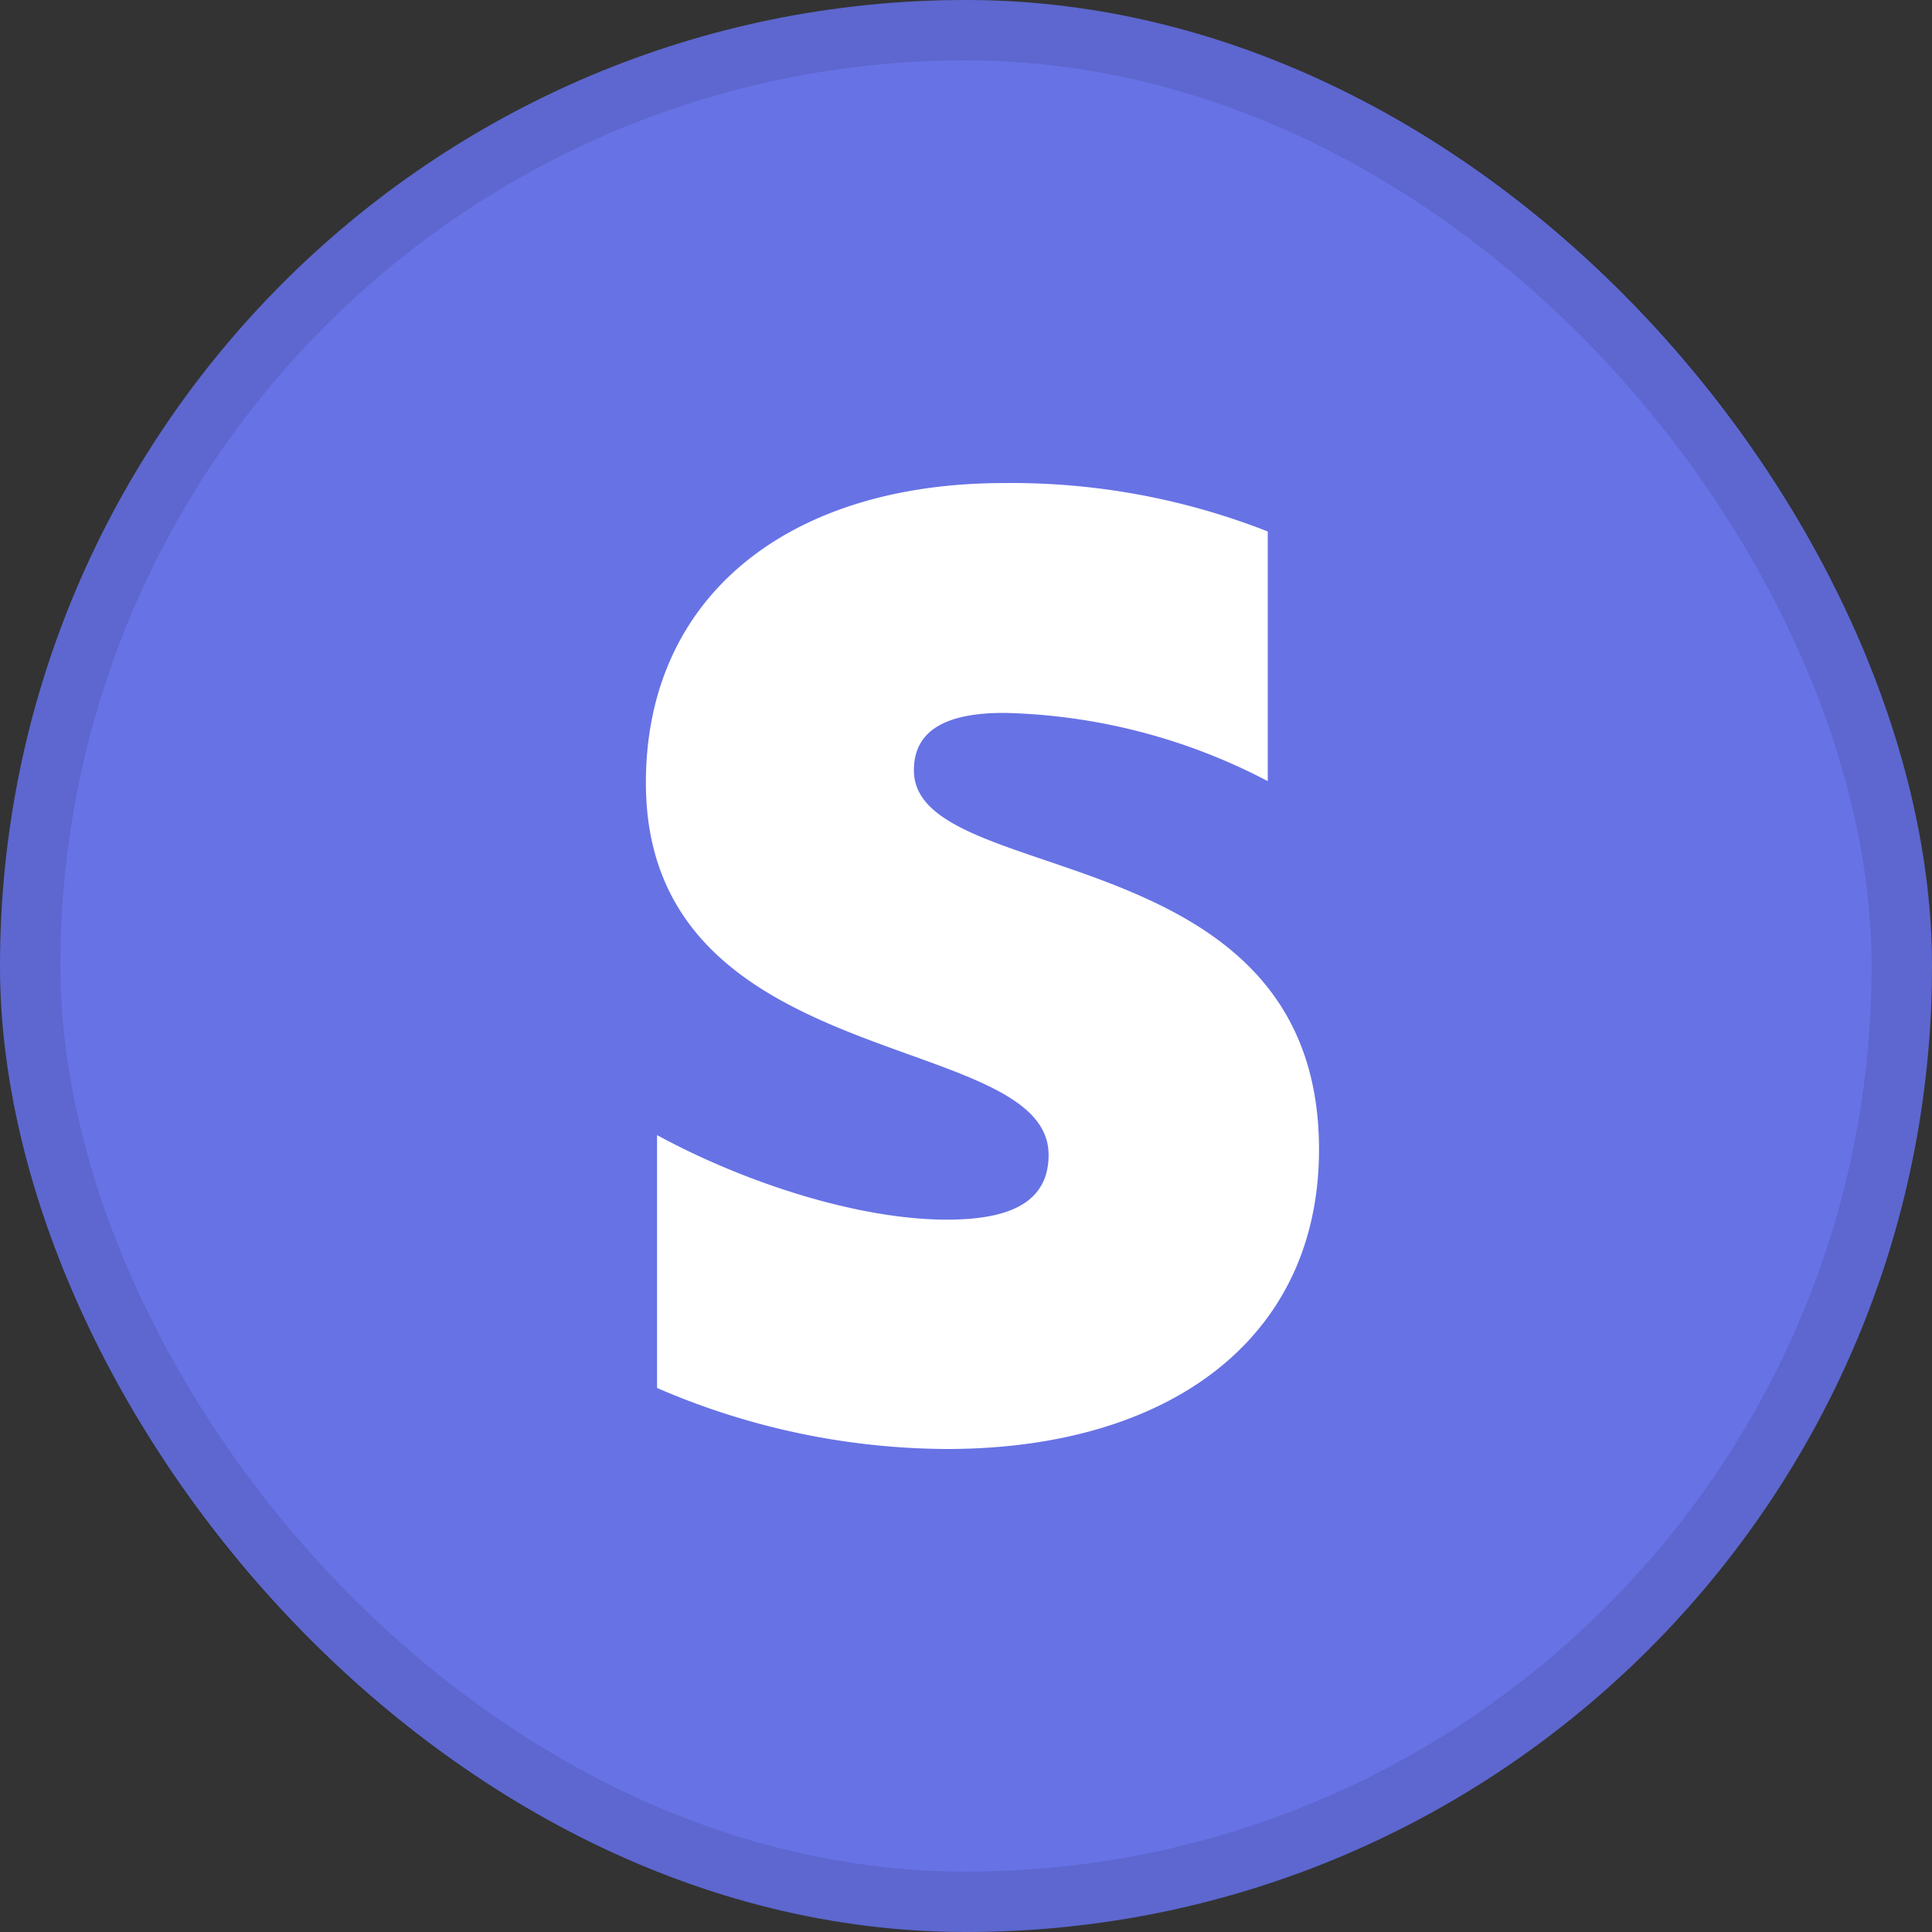
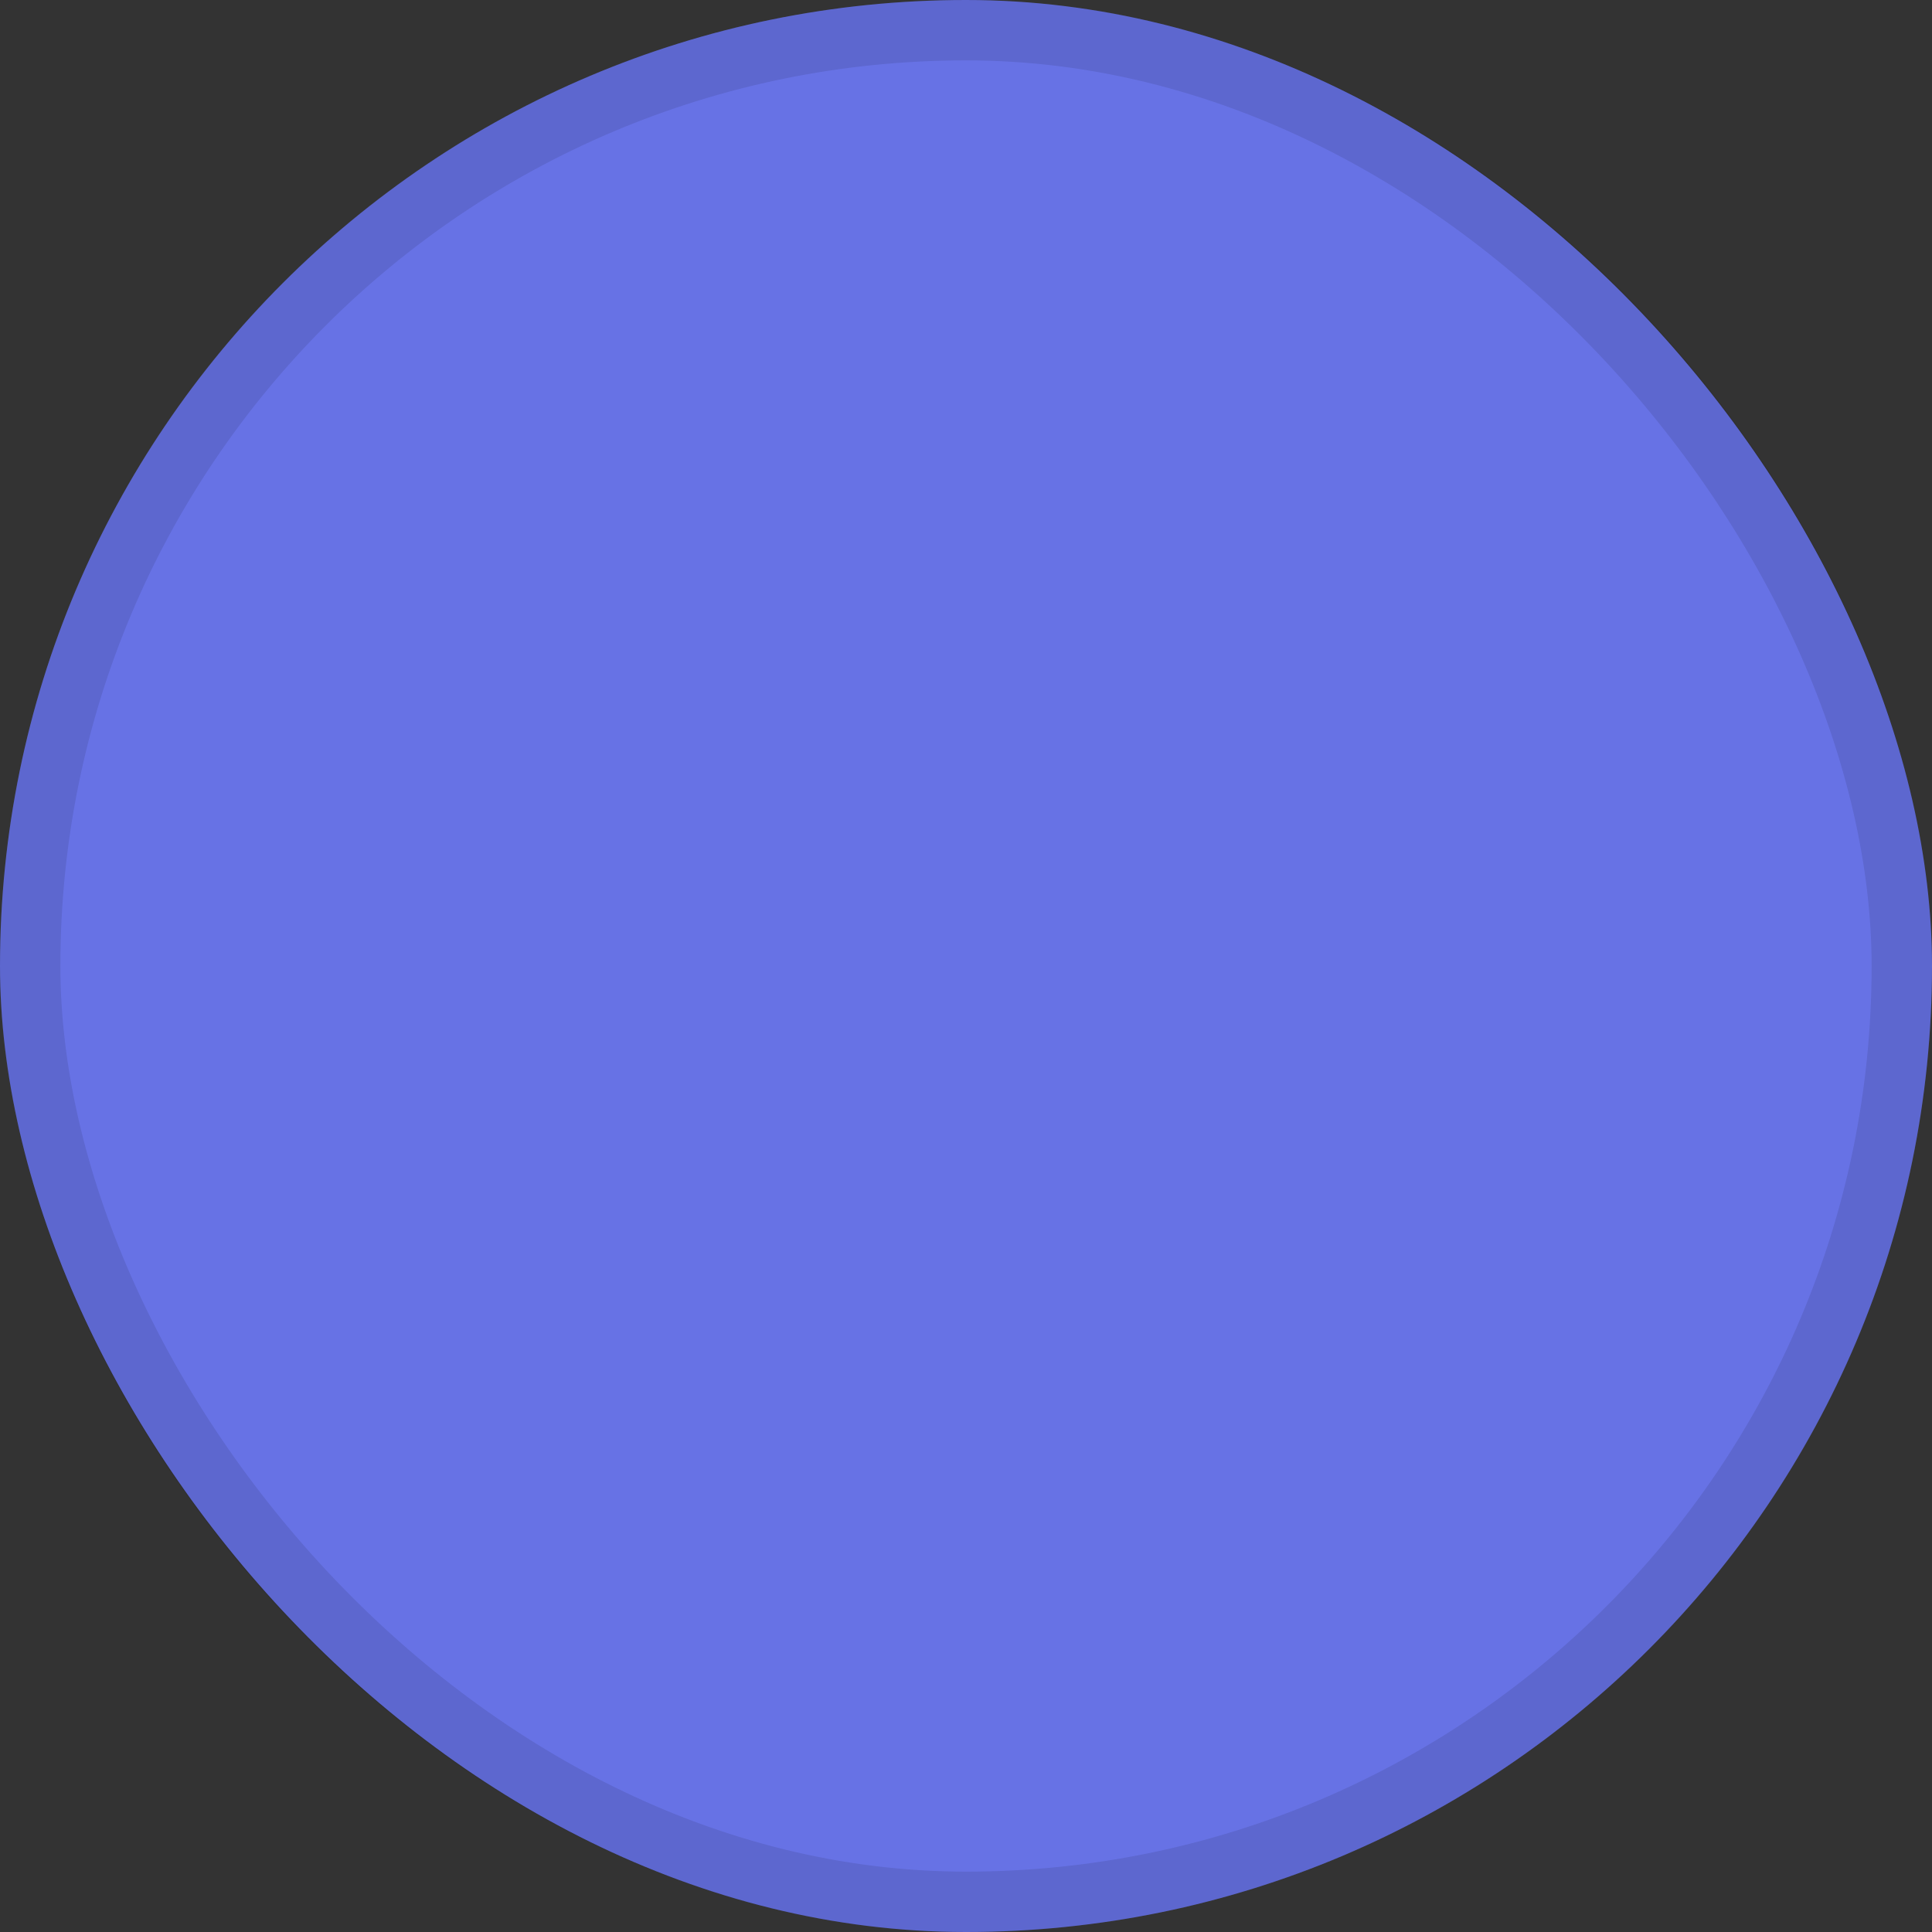
<svg xmlns="http://www.w3.org/2000/svg" width="32" height="32" fill="none">
  <rect width="100%" height="100%" fill="#333333" stroke="none" />
  <rect width="32" height="32" fill="#6772E5" rx="16" />
  <rect width="31" height="31" x=".5" y=".5" stroke="#000" stroke-opacity=".1" rx="15.5" />
-   <path fill="#fff" fill-rule="evenodd" d="M15.137 12.758c0-.685.57-.95 1.491-.95 1.524.033 3.02.42 4.37 1.13V8.803a11.591 11.591 0 0 0-4.37-.802c-3.55 0-5.93 1.86-5.93 4.964 0 4.858 6.67 4.07 6.67 6.163 0 .82-.7 1.073-1.685 1.073-1.452 0-3.328-.6-4.8-1.4v4.188a12.175 12.175 0 0 0 4.8 1.011c3.65 0 6.164-1.802 6.164-4.961 0-5.243-6.71-4.307-6.71-6.28v-.001Z" clip-rule="evenodd" />
</svg>